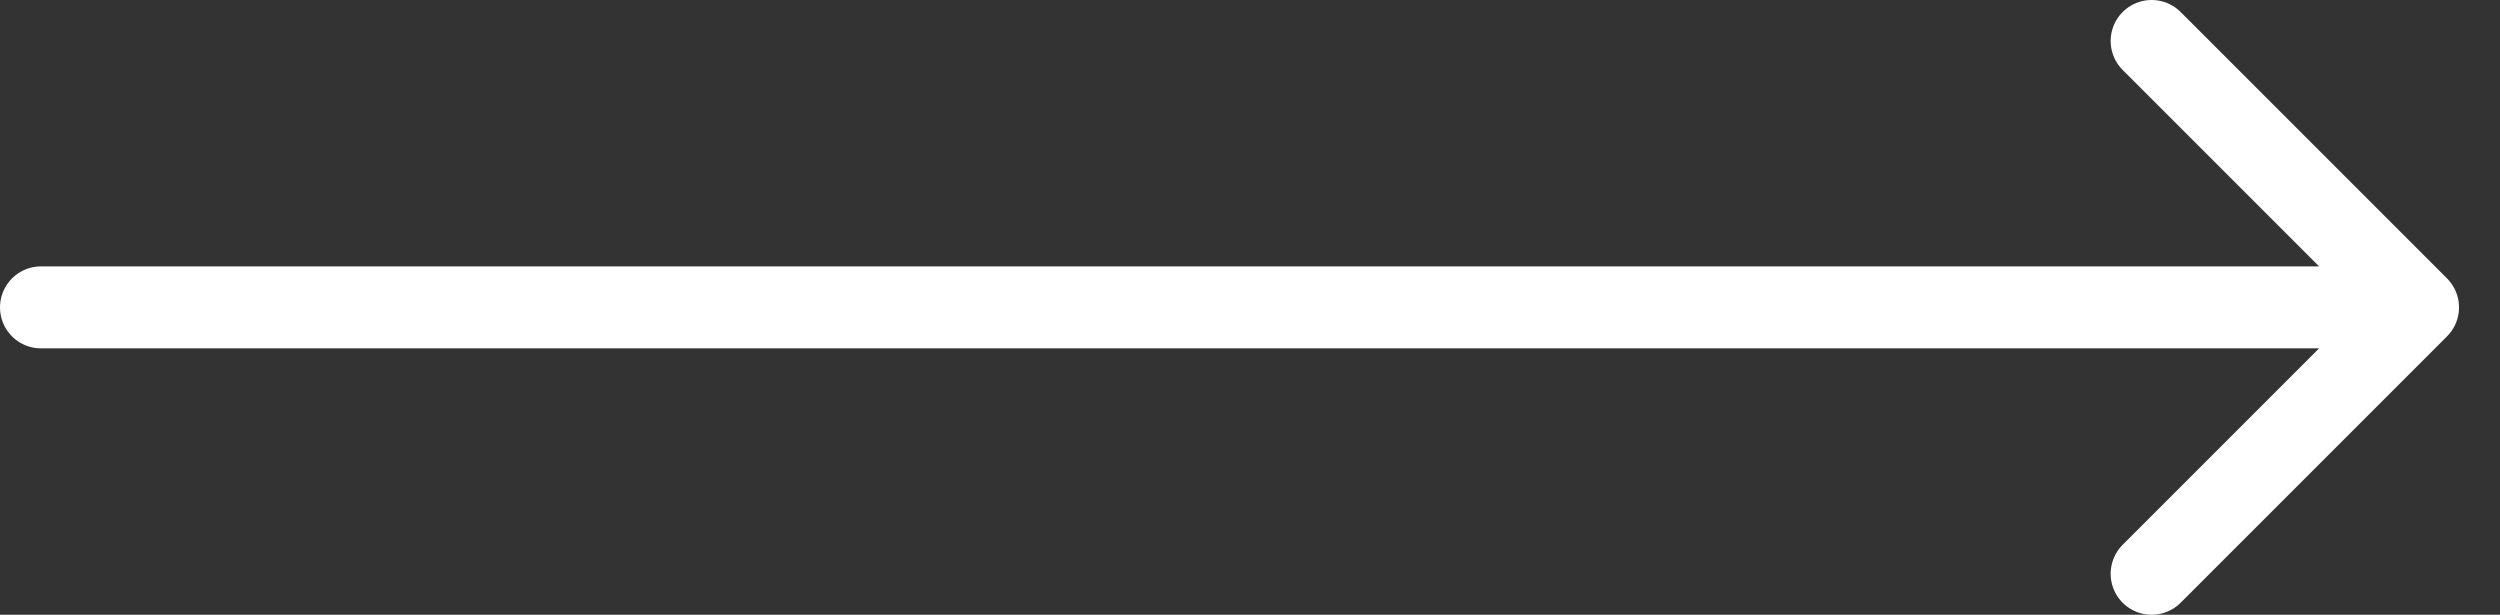
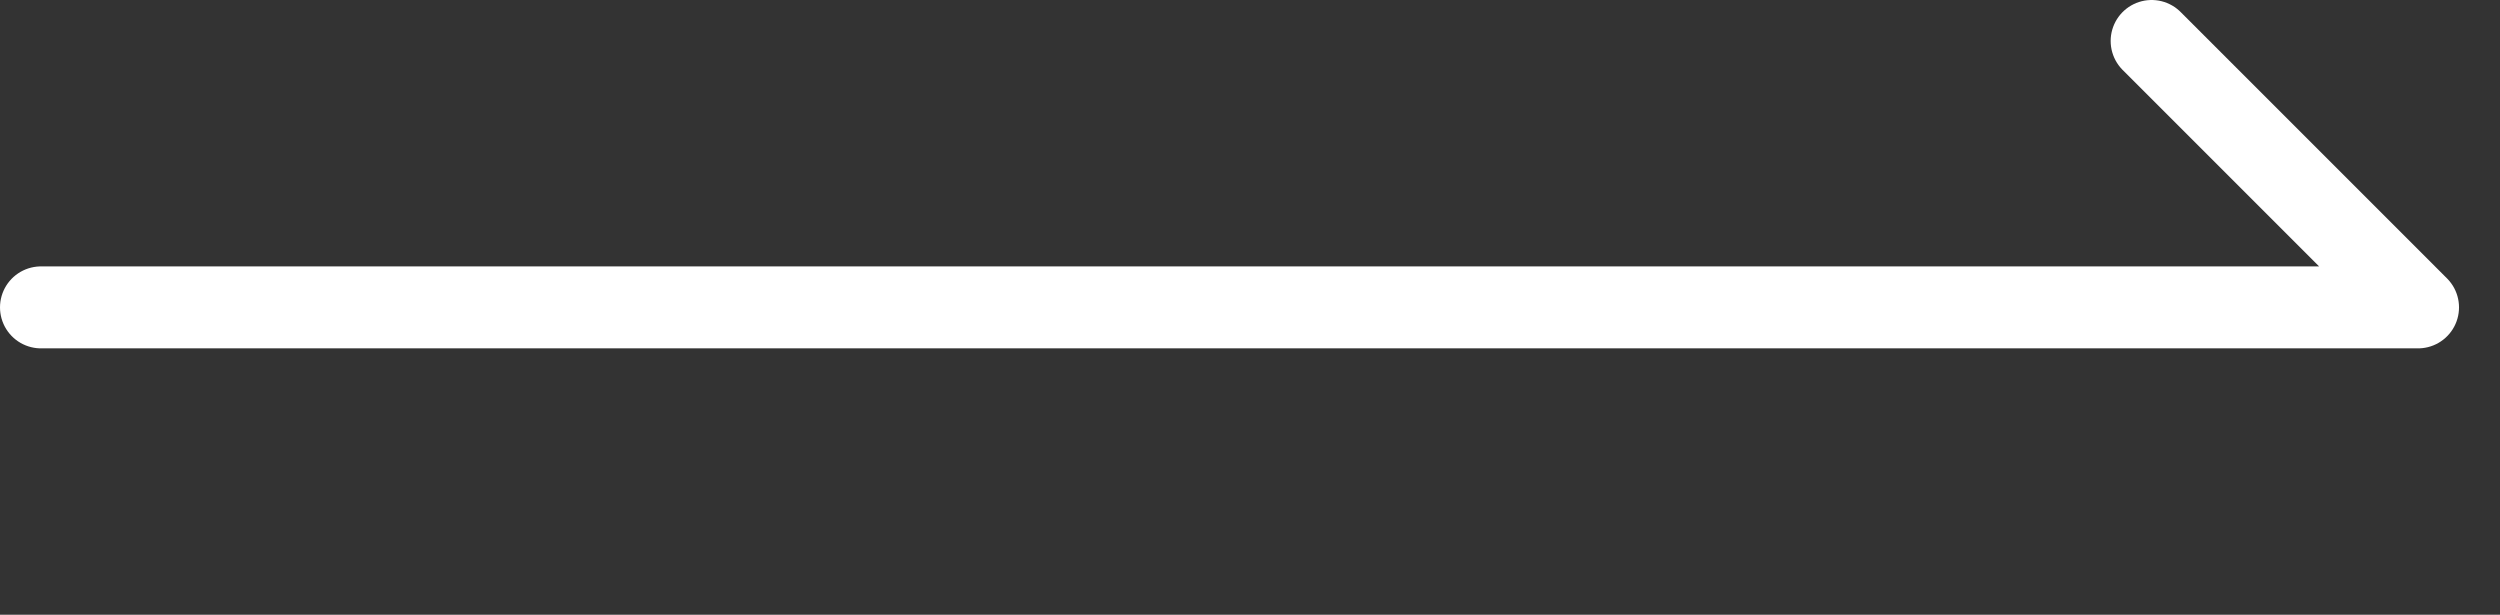
<svg xmlns="http://www.w3.org/2000/svg" width="61" height="15" viewBox="0 0 61 15" fill="none">
  <rect x="0" y="0" width="61" height="15" fill="#333333" stroke="none" />
-   <path d="M52.5 1L59 7.5M59 7.5L52.5 14M59 7.5H1" stroke="white" stroke-width="2" stroke-linecap="round" />
+   <path d="M52.5 1L59 7.5M59 7.5M59 7.5H1" stroke="white" stroke-width="2" stroke-linecap="round" />
</svg>